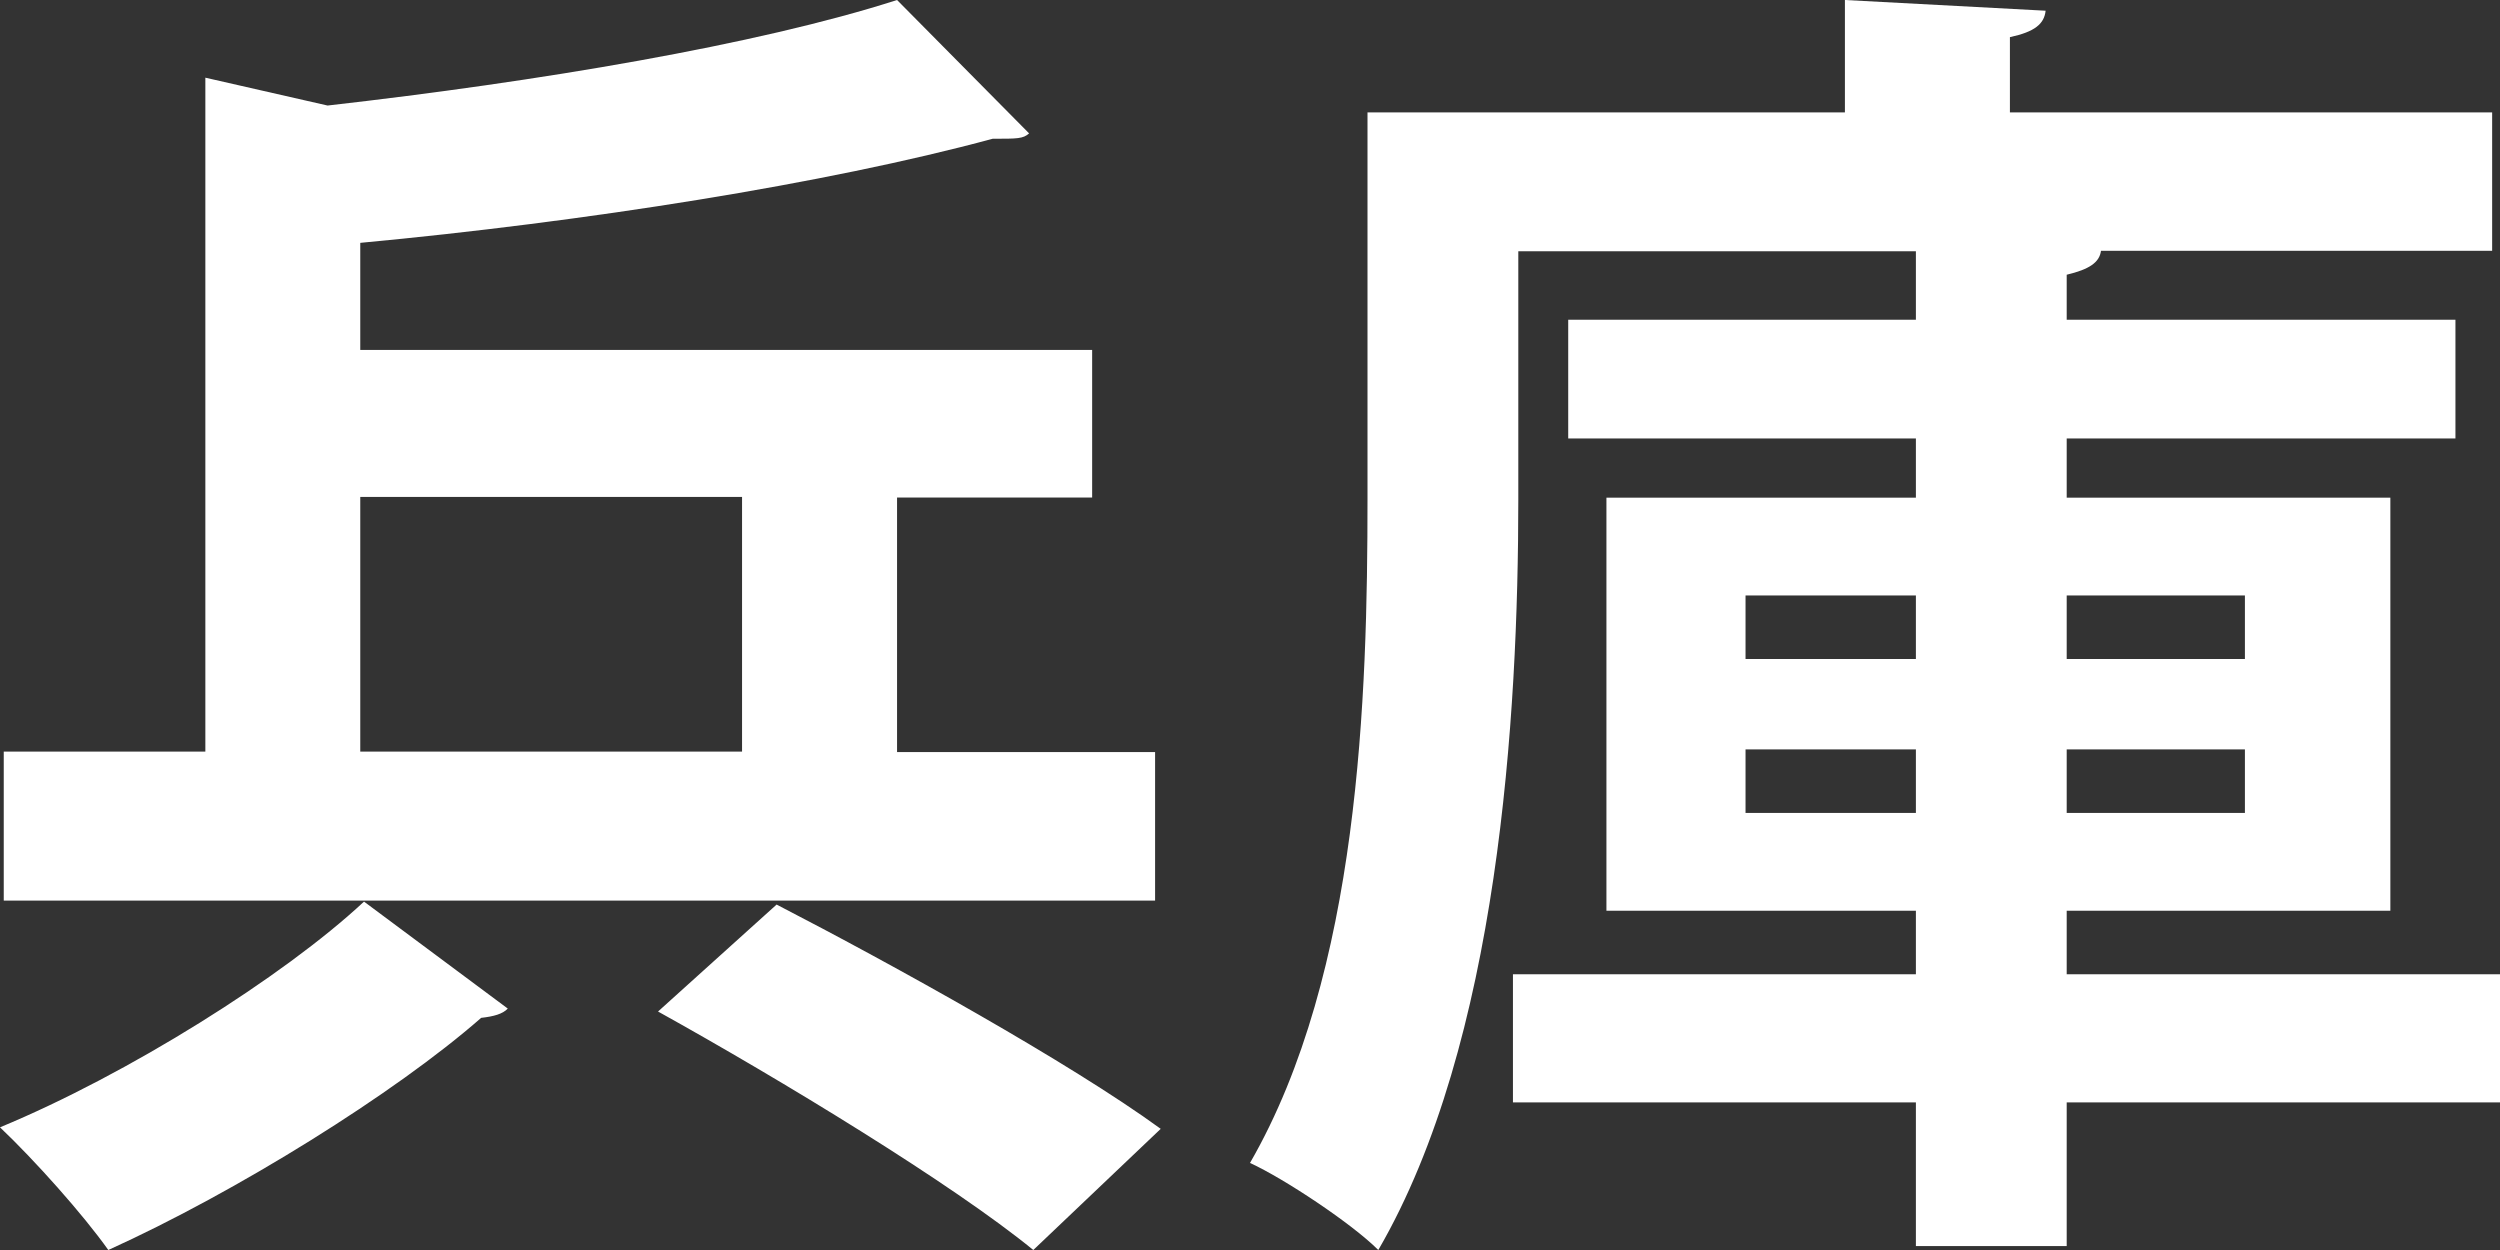
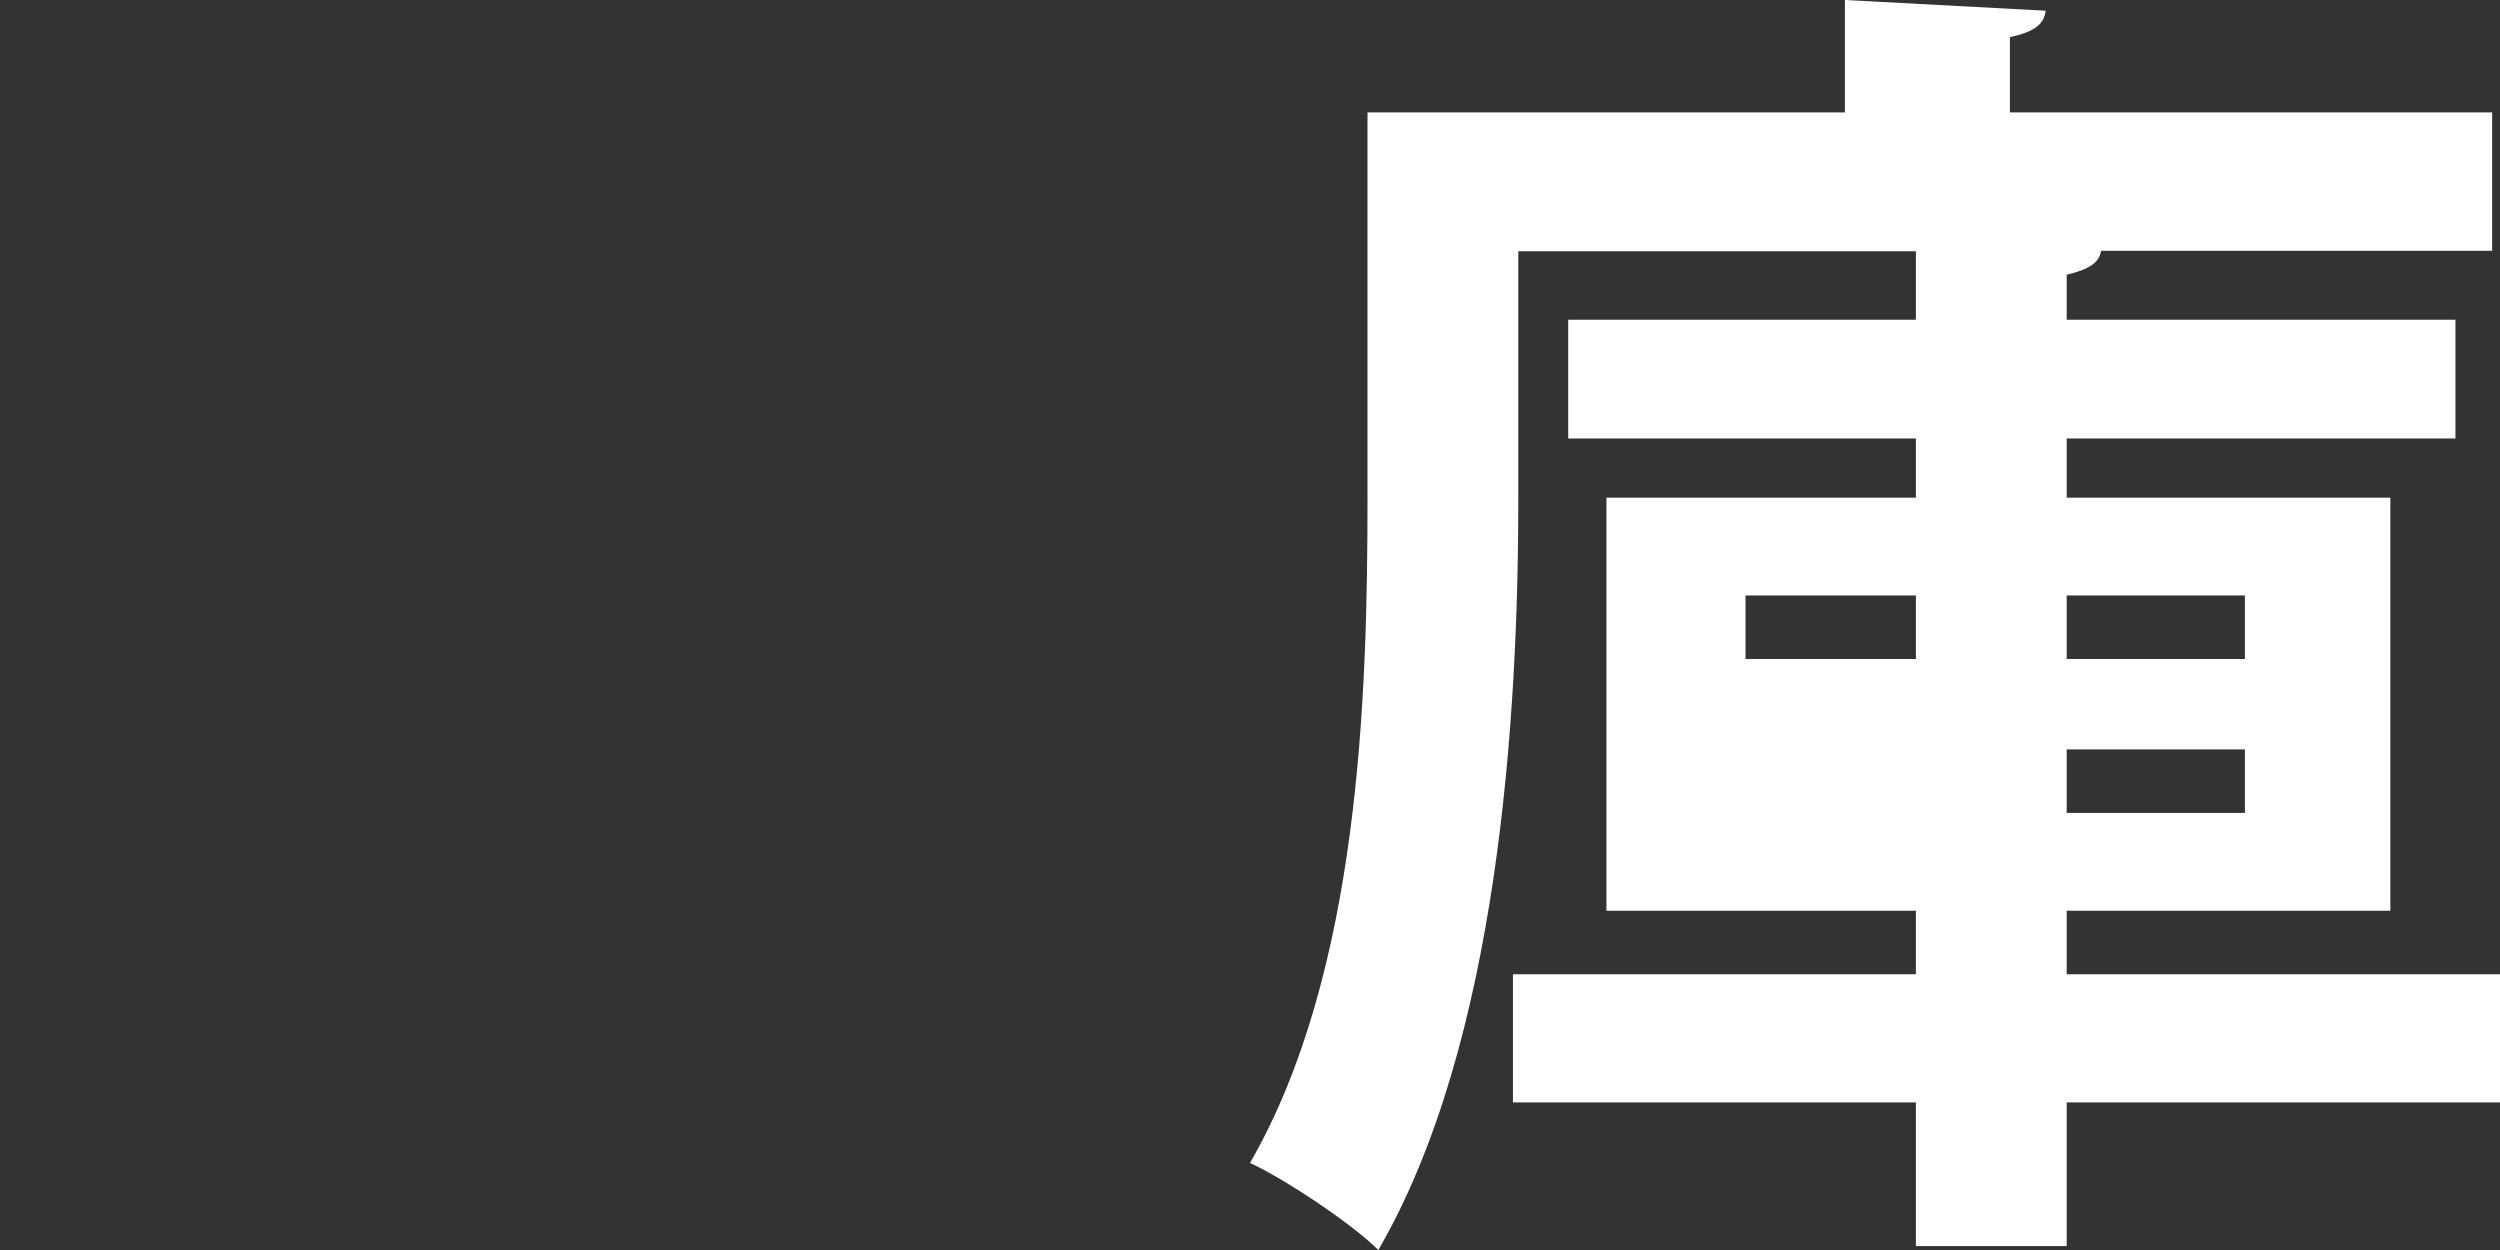
<svg xmlns="http://www.w3.org/2000/svg" width="28" height="14" viewBox="0 0 28 14" fill="none">
  <rect x="0" y="0" width="28" height="14" fill="#333333" stroke="none" />
-   <path d="M5.687 11.296C5.63 11.357 5.53 11.384 5.389 11.4C4.427 12.243 2.65 13.349 1.213 14C0.93 13.601 0.392 12.998 0 12.626C1.427 12.035 3.173 10.941 4.077 10.098L5.687 11.296ZM12.937 8.418V10.087H0.042V8.418H2.3V0.87L3.669 1.182C6.027 0.914 8.479 0.504 10.047 0L11.526 1.494C11.458 1.554 11.4 1.554 11.118 1.554C9.257 2.058 6.544 2.485 4.035 2.72V3.919H12.232V5.572H10.047V8.423H12.937V8.418ZM4.035 5.566V8.418H8.311V5.566H4.035ZM11.573 14C10.669 13.261 8.75 12.095 7.37 11.329L8.698 10.131C10.01 10.809 11.986 11.904 13 12.643L11.573 14Z" fill="white" />
-   <path d="M28 10.912V12.347H23.147V13.956H21.458V12.347H16.945V10.912H21.458V10.2H17.992V5.574H21.458V4.911H17.564V3.581H21.458V2.814H17.005V5.59C17.005 8.016 16.786 11.678 15.437 14C15.141 13.704 14.384 13.201 14 13.025C15.228 10.896 15.316 7.797 15.316 5.59V1.259H20.663V0L22.911 0.12C22.895 0.268 22.79 0.356 22.511 0.416V1.259H27.912V2.809H23.531C23.514 2.94 23.399 3.017 23.147 3.077V3.581H27.501V4.911H23.147V5.574H26.772V10.2H23.147V10.912H28ZM19.55 6.669V7.381H21.458V6.669H19.55ZM19.55 9.105H21.458V8.393H19.55V9.105ZM25.143 6.669H23.147V7.381H25.143V6.669ZM25.143 9.105V8.393H23.147V9.105H25.143Z" fill="white" />
+   <path d="M28 10.912V12.347H23.147V13.956H21.458V12.347H16.945V10.912H21.458V10.2H17.992V5.574H21.458V4.911H17.564V3.581H21.458V2.814H17.005V5.59C17.005 8.016 16.786 11.678 15.437 14C15.141 13.704 14.384 13.201 14 13.025C15.228 10.896 15.316 7.797 15.316 5.59V1.259H20.663V0L22.911 0.12C22.895 0.268 22.79 0.356 22.511 0.416V1.259H27.912V2.809H23.531C23.514 2.94 23.399 3.017 23.147 3.077V3.581H27.501V4.911H23.147V5.574H26.772V10.2H23.147V10.912H28ZM19.55 6.669V7.381H21.458V6.669H19.55ZM19.55 9.105H21.458H19.55V9.105ZM25.143 6.669H23.147V7.381H25.143V6.669ZM25.143 9.105V8.393H23.147V9.105H25.143Z" fill="white" />
</svg>